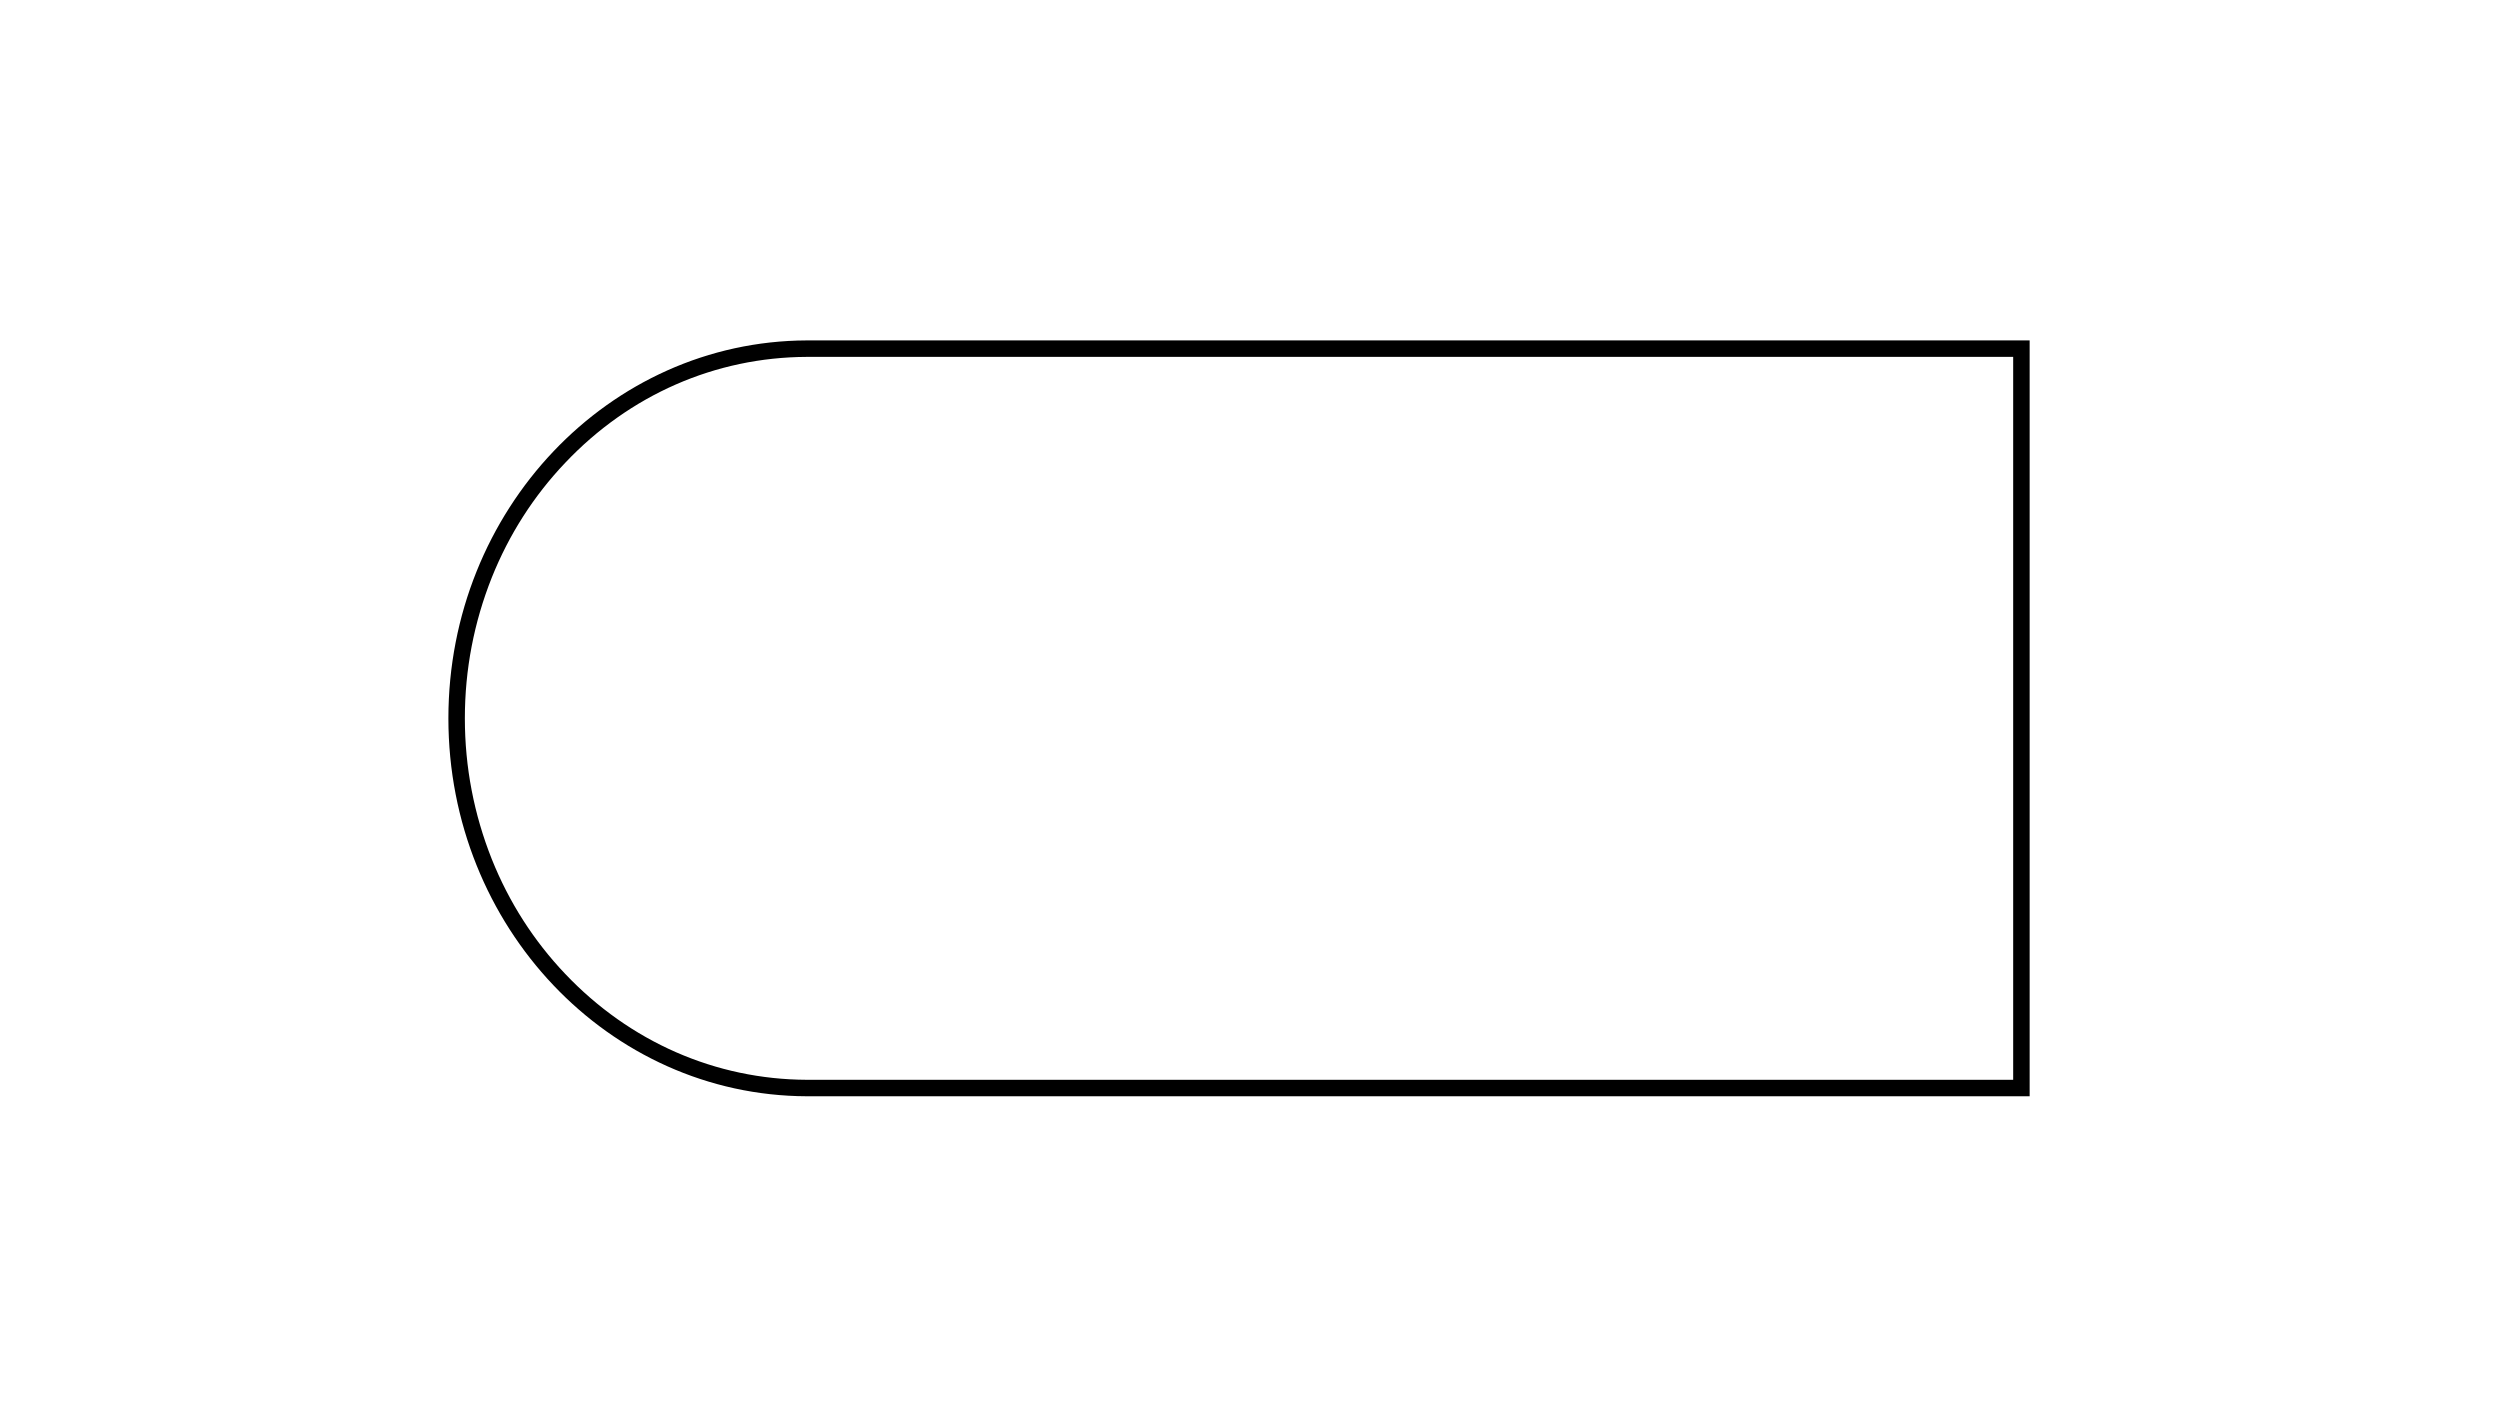
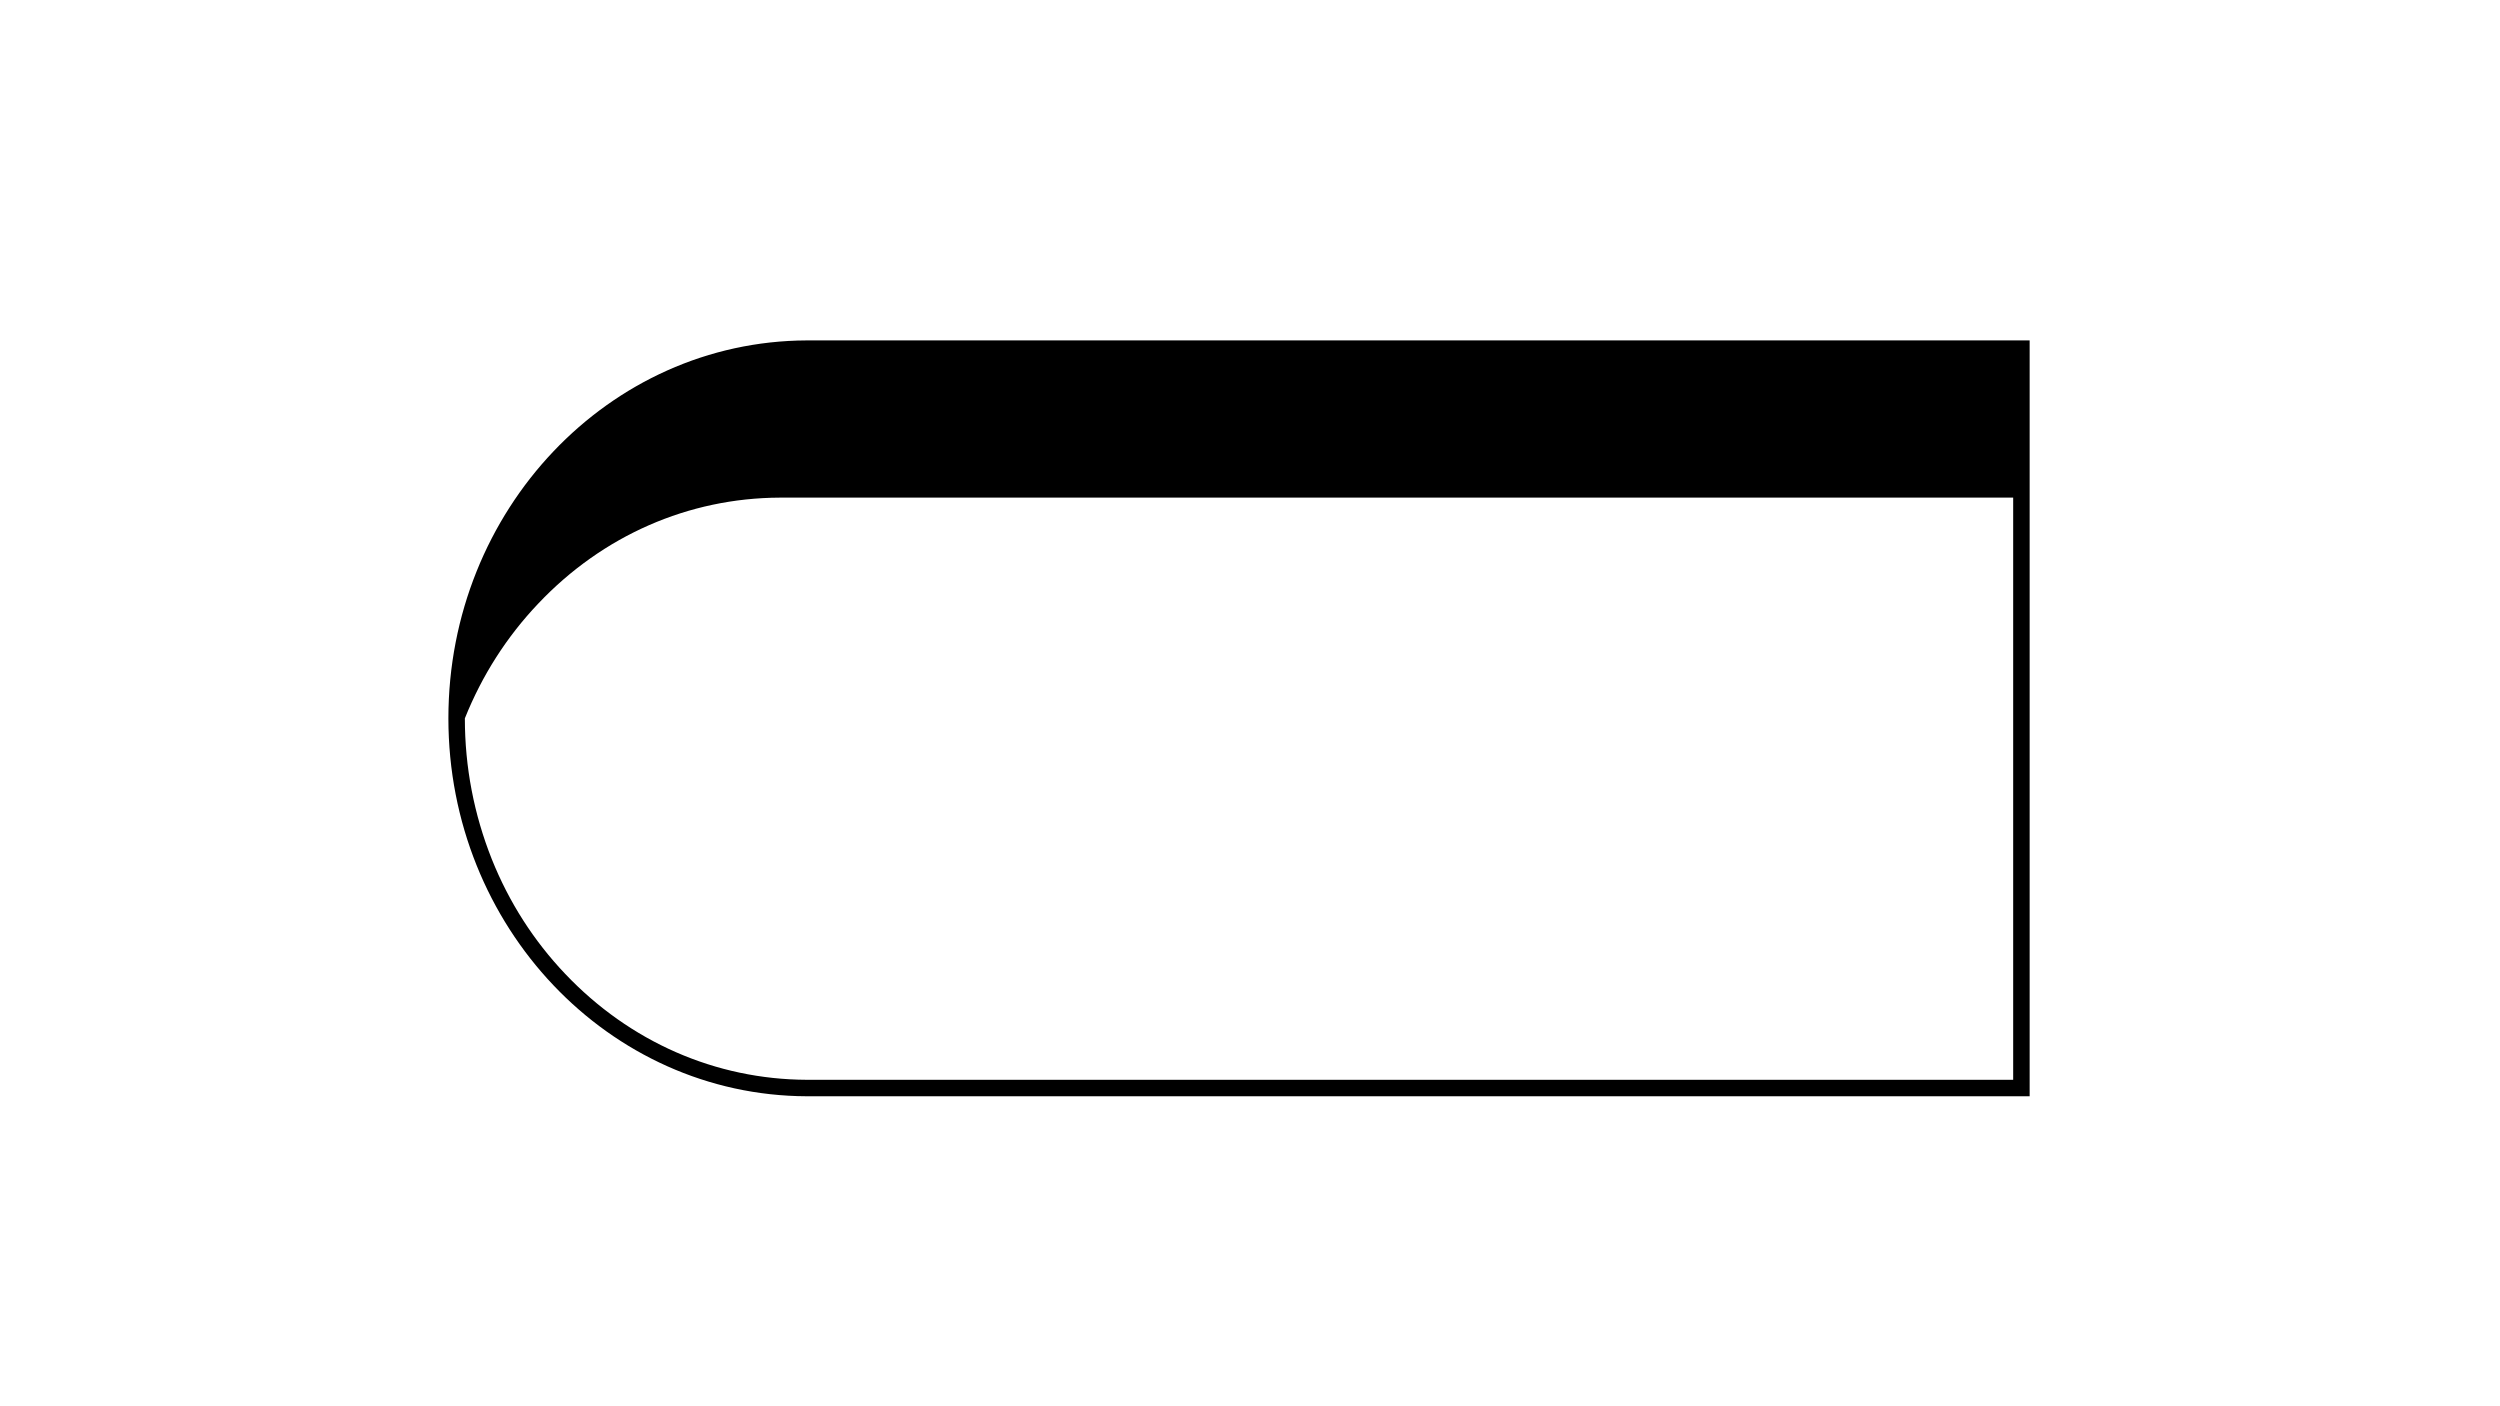
<svg xmlns="http://www.w3.org/2000/svg" version="1.1" id="mato-plit" x="0px" y="0px" viewBox="0 0 1366 768" style="enable-background:new 0 0 1366 768;" xml:space="preserve">
  <g id="Slotex">
-     <path d="M1100,195v395H443.3l-2.5,0c-49.8-0.2-96.7-20.7-132-57.9c-17.2-18.1-30.7-39.2-40.1-62.7C259,445,254,419.2,254,392.5   s5-52.5,14.7-76.9c9.4-23.5,22.9-44.6,40.1-62.7c35.2-37.2,82.1-57.7,132-57.9l2,0H1100 M1109,186H440.8v0   C332.6,186.4,245,278.7,245,392.5S332.6,598.6,440.8,599v0H1109V186L1109,186z" />
+     <path d="M1100,195v395H443.3l-2.5,0c-49.8-0.2-96.7-20.7-132-57.9c-17.2-18.1-30.7-39.2-40.1-62.7C259,445,254,419.2,254,392.5   c9.4-23.5,22.9-44.6,40.1-62.7c35.2-37.2,82.1-57.7,132-57.9l2,0H1100 M1109,186H440.8v0   C332.6,186.4,245,278.7,245,392.5S332.6,598.6,440.8,599v0H1109V186L1109,186z" />
  </g>
</svg>